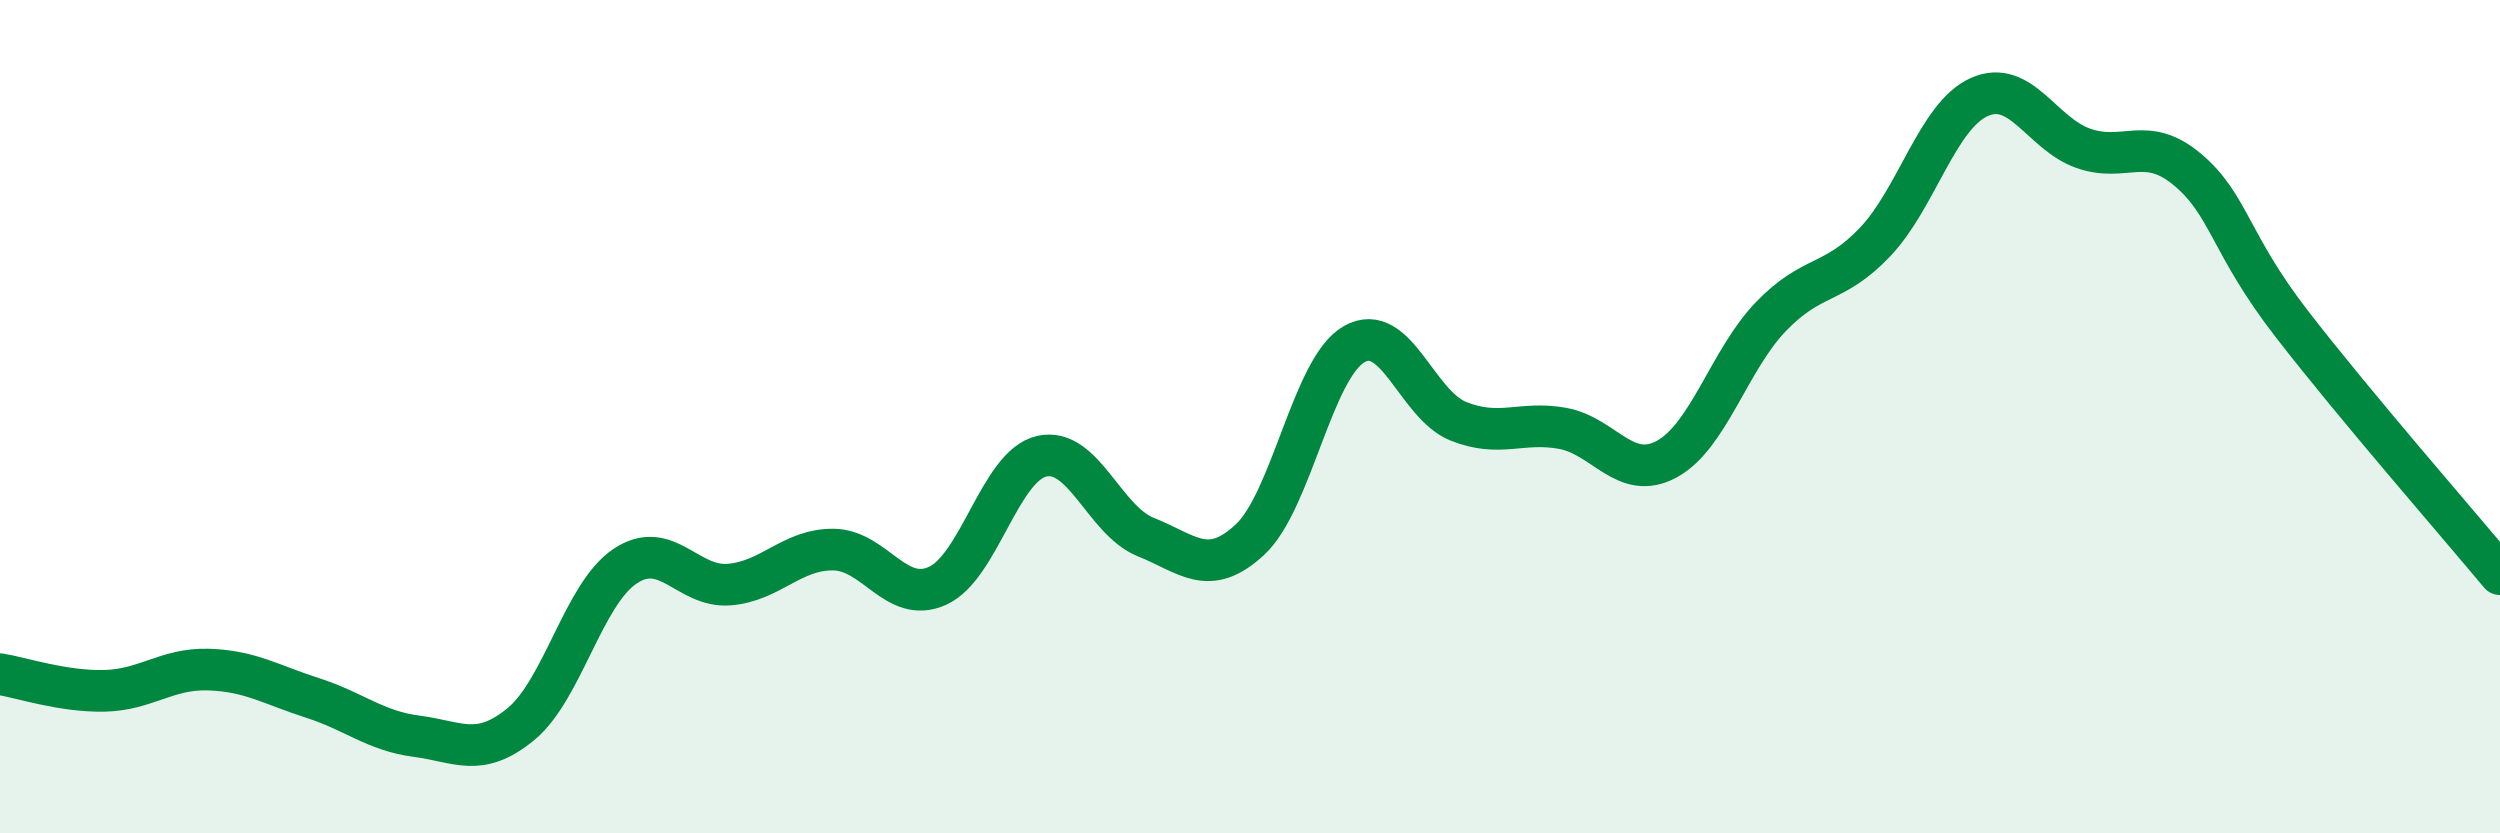
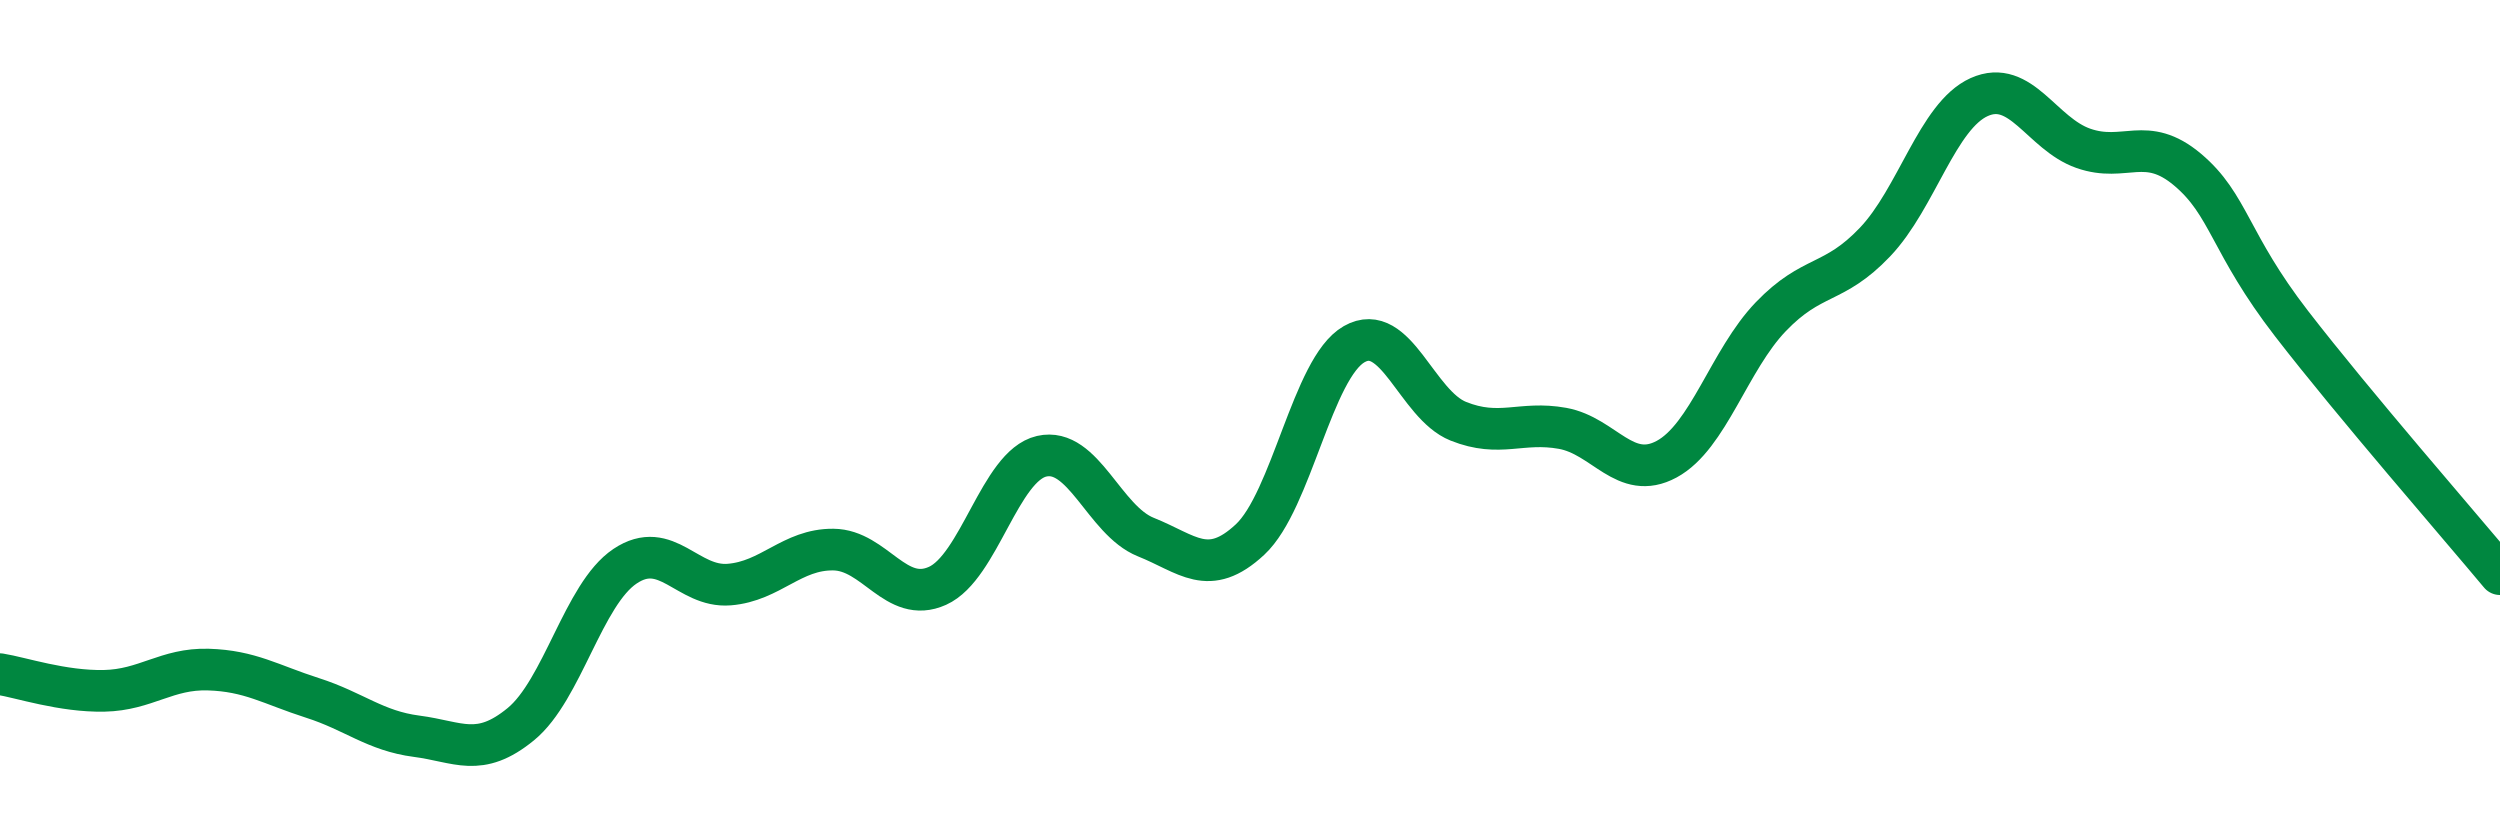
<svg xmlns="http://www.w3.org/2000/svg" width="60" height="20" viewBox="0 0 60 20">
-   <path d="M 0,16.18 C 0.5,16.26 1.5,16.6 2.5,16.58 C 3.5,16.56 4,16.04 5,16.07 C 6,16.1 6.5,16.43 7.5,16.75 C 8.5,17.07 9,17.54 10,17.67 C 11,17.8 11.5,18.2 12.5,17.38 C 13.5,16.56 14,14.26 15,13.59 C 16,12.92 16.5,14.11 17.5,14.03 C 18.5,13.95 19,13.18 20,13.19 C 21,13.2 21.5,14.51 22.5,14.06 C 23.5,13.61 24,11.18 25,10.95 C 26,10.72 26.5,12.49 27.5,12.89 C 28.5,13.29 29,13.88 30,12.95 C 31,12.02 31.5,8.83 32.5,8.26 C 33.5,7.69 34,9.71 35,10.11 C 36,10.51 36.5,10.1 37.5,10.28 C 38.5,10.46 39,11.56 40,11.02 C 41,10.48 41.5,8.64 42.5,7.6 C 43.5,6.56 44,6.86 45,5.81 C 46,4.76 46.5,2.78 47.5,2.33 C 48.5,1.88 49,3.21 50,3.56 C 51,3.91 51.5,3.23 52.5,4.07 C 53.5,4.91 53.5,5.83 55,7.77 C 56.5,9.71 59,12.58 60,13.78L60 20L0 20Z" fill="#008740" opacity="0.1" stroke-linecap="round" stroke-linejoin="round" />
  <path d="M 0,16.18 C 0.5,16.26 1.5,16.6 2.5,16.58 C 3.5,16.56 4,16.04 5,16.07 C 6,16.1 6.5,16.43 7.5,16.75 C 8.5,17.07 9,17.54 10,17.67 C 11,17.8 11.5,18.2 12.5,17.38 C 13.5,16.56 14,14.26 15,13.59 C 16,12.92 16.5,14.11 17.5,14.03 C 18.5,13.95 19,13.18 20,13.19 C 21,13.2 21.5,14.51 22.5,14.06 C 23.5,13.61 24,11.18 25,10.95 C 26,10.72 26.5,12.49 27.5,12.89 C 28.5,13.29 29,13.88 30,12.95 C 31,12.02 31.5,8.83 32.5,8.26 C 33.5,7.69 34,9.71 35,10.11 C 36,10.51 36.5,10.1 37.5,10.28 C 38.5,10.46 39,11.56 40,11.02 C 41,10.48 41.5,8.64 42.5,7.6 C 43.5,6.56 44,6.86 45,5.81 C 46,4.76 46.5,2.78 47.5,2.33 C 48.5,1.88 49,3.21 50,3.56 C 51,3.91 51.5,3.23 52.5,4.07 C 53.5,4.91 53.5,5.83 55,7.77 C 56.5,9.71 59,12.58 60,13.78" stroke="#008740" stroke-width="1" fill="none" stroke-linecap="round" stroke-linejoin="round" />
</svg>